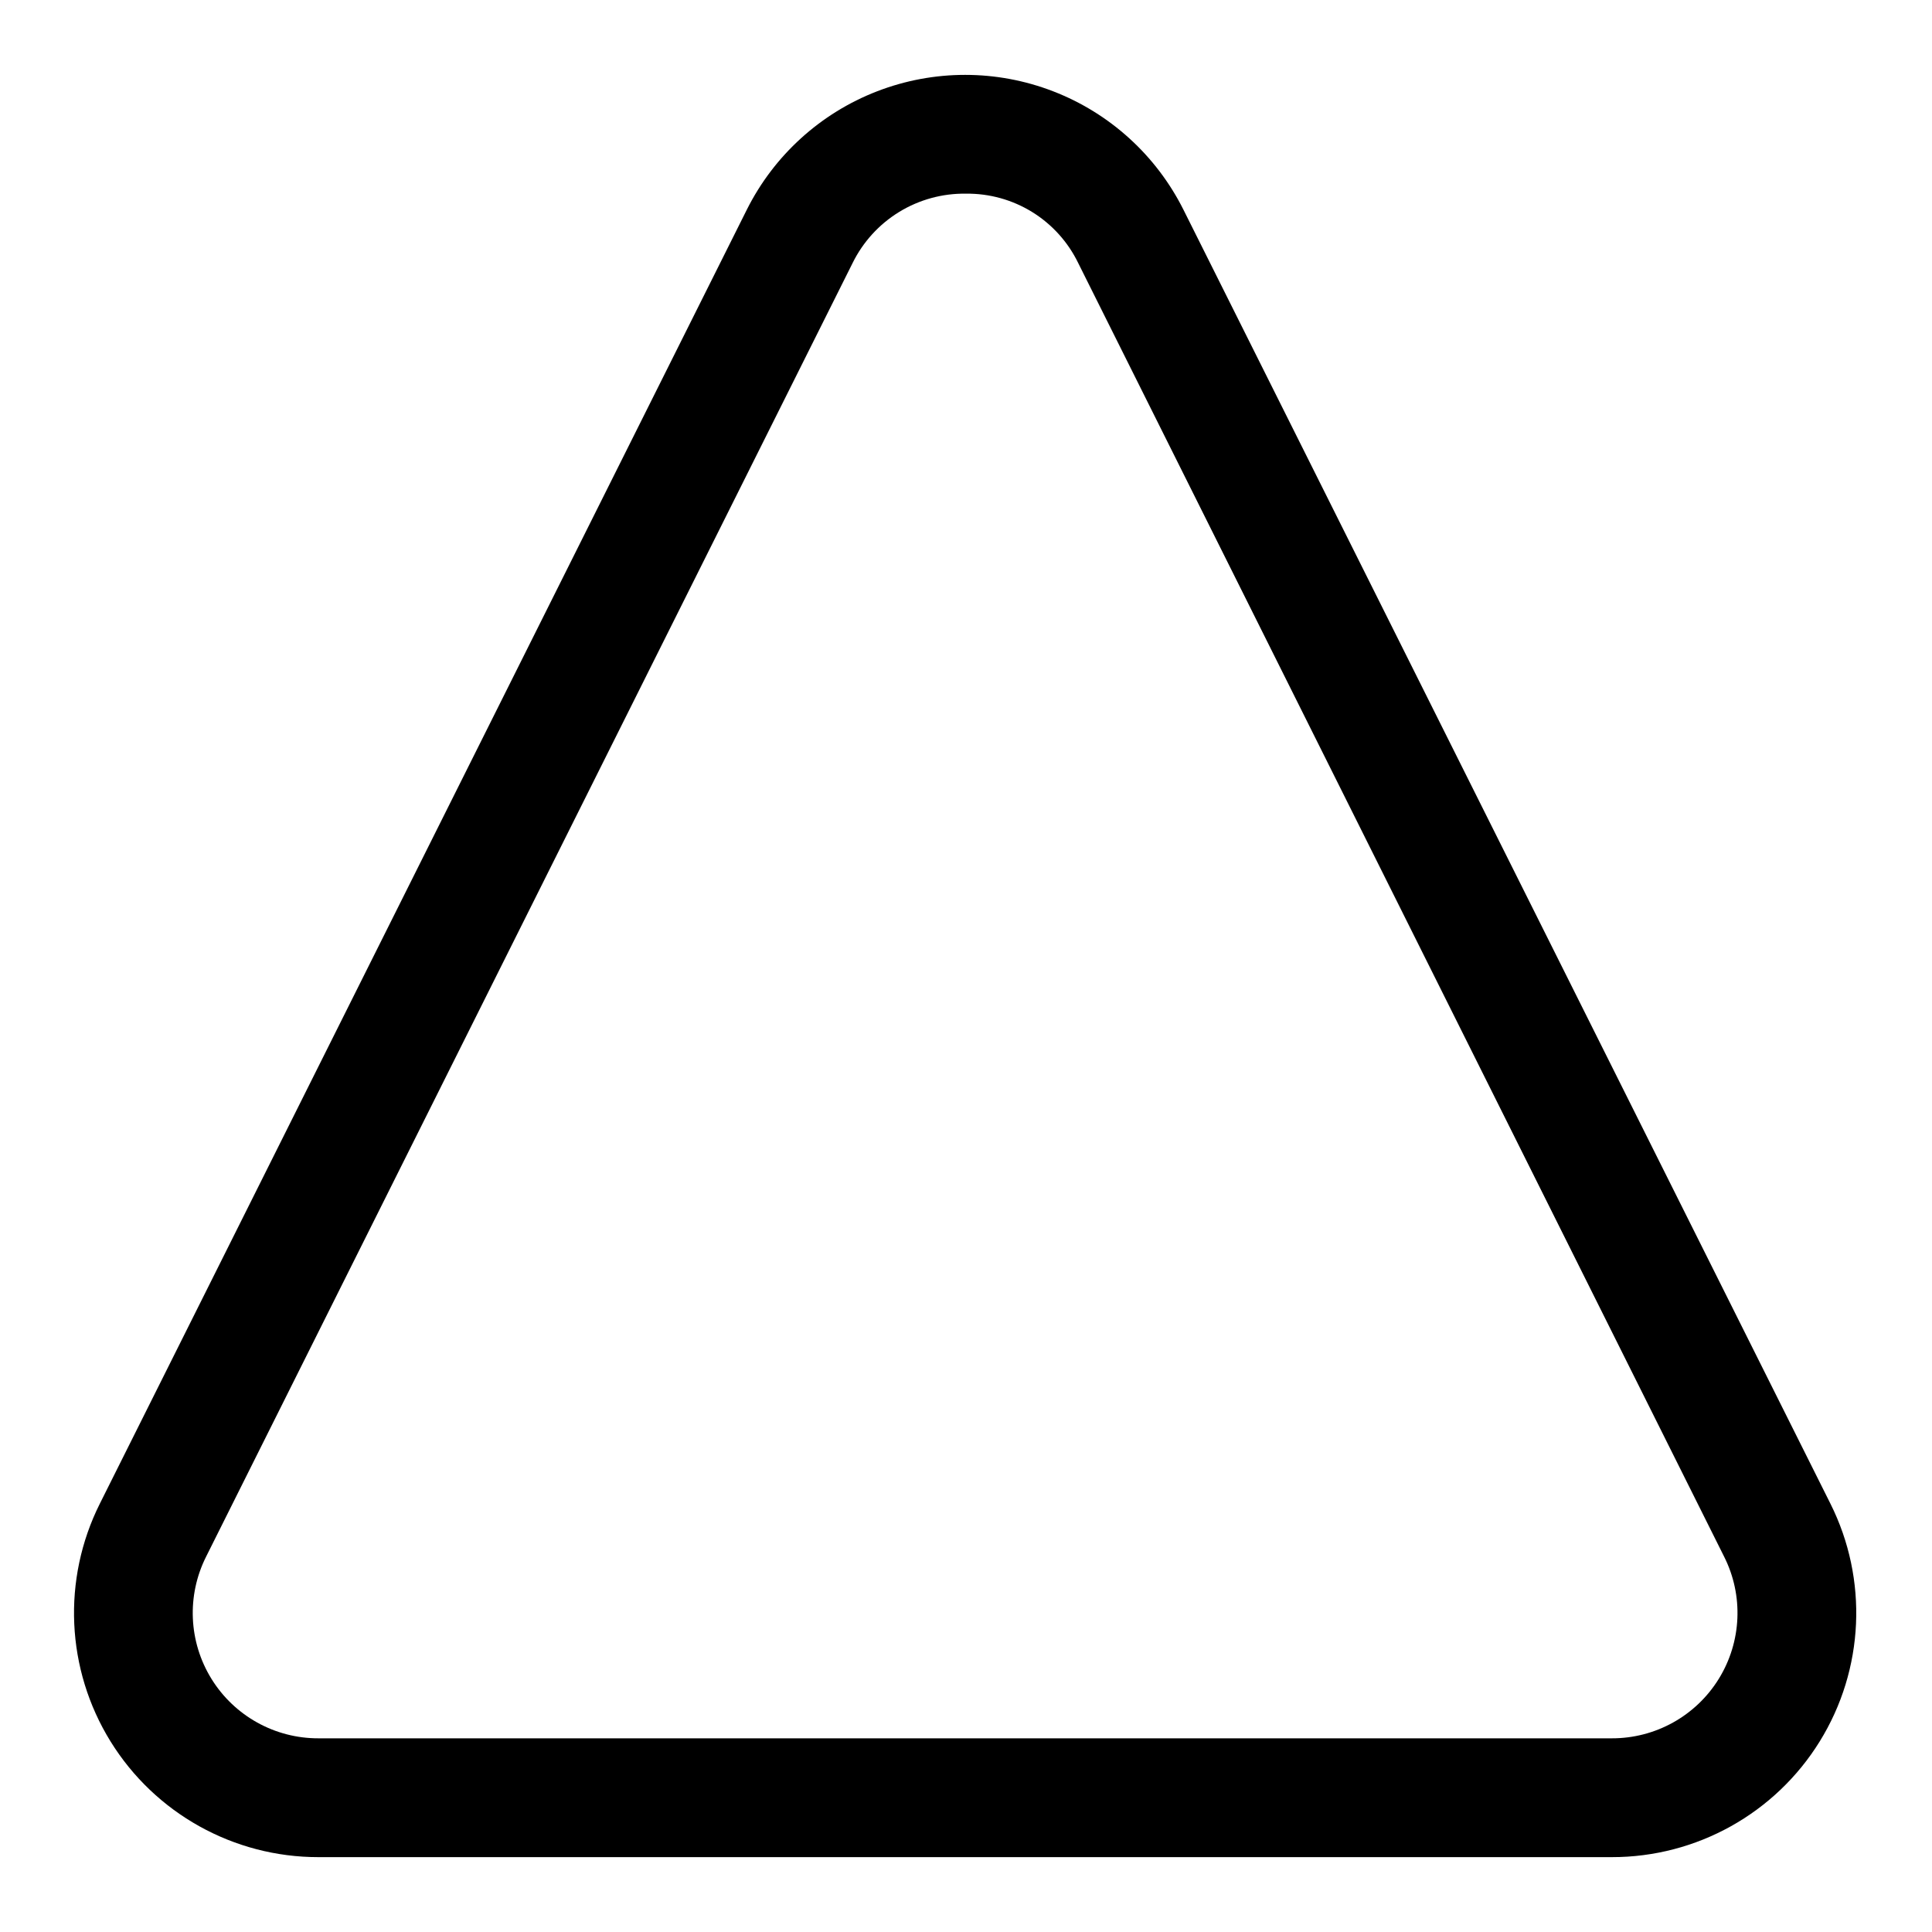
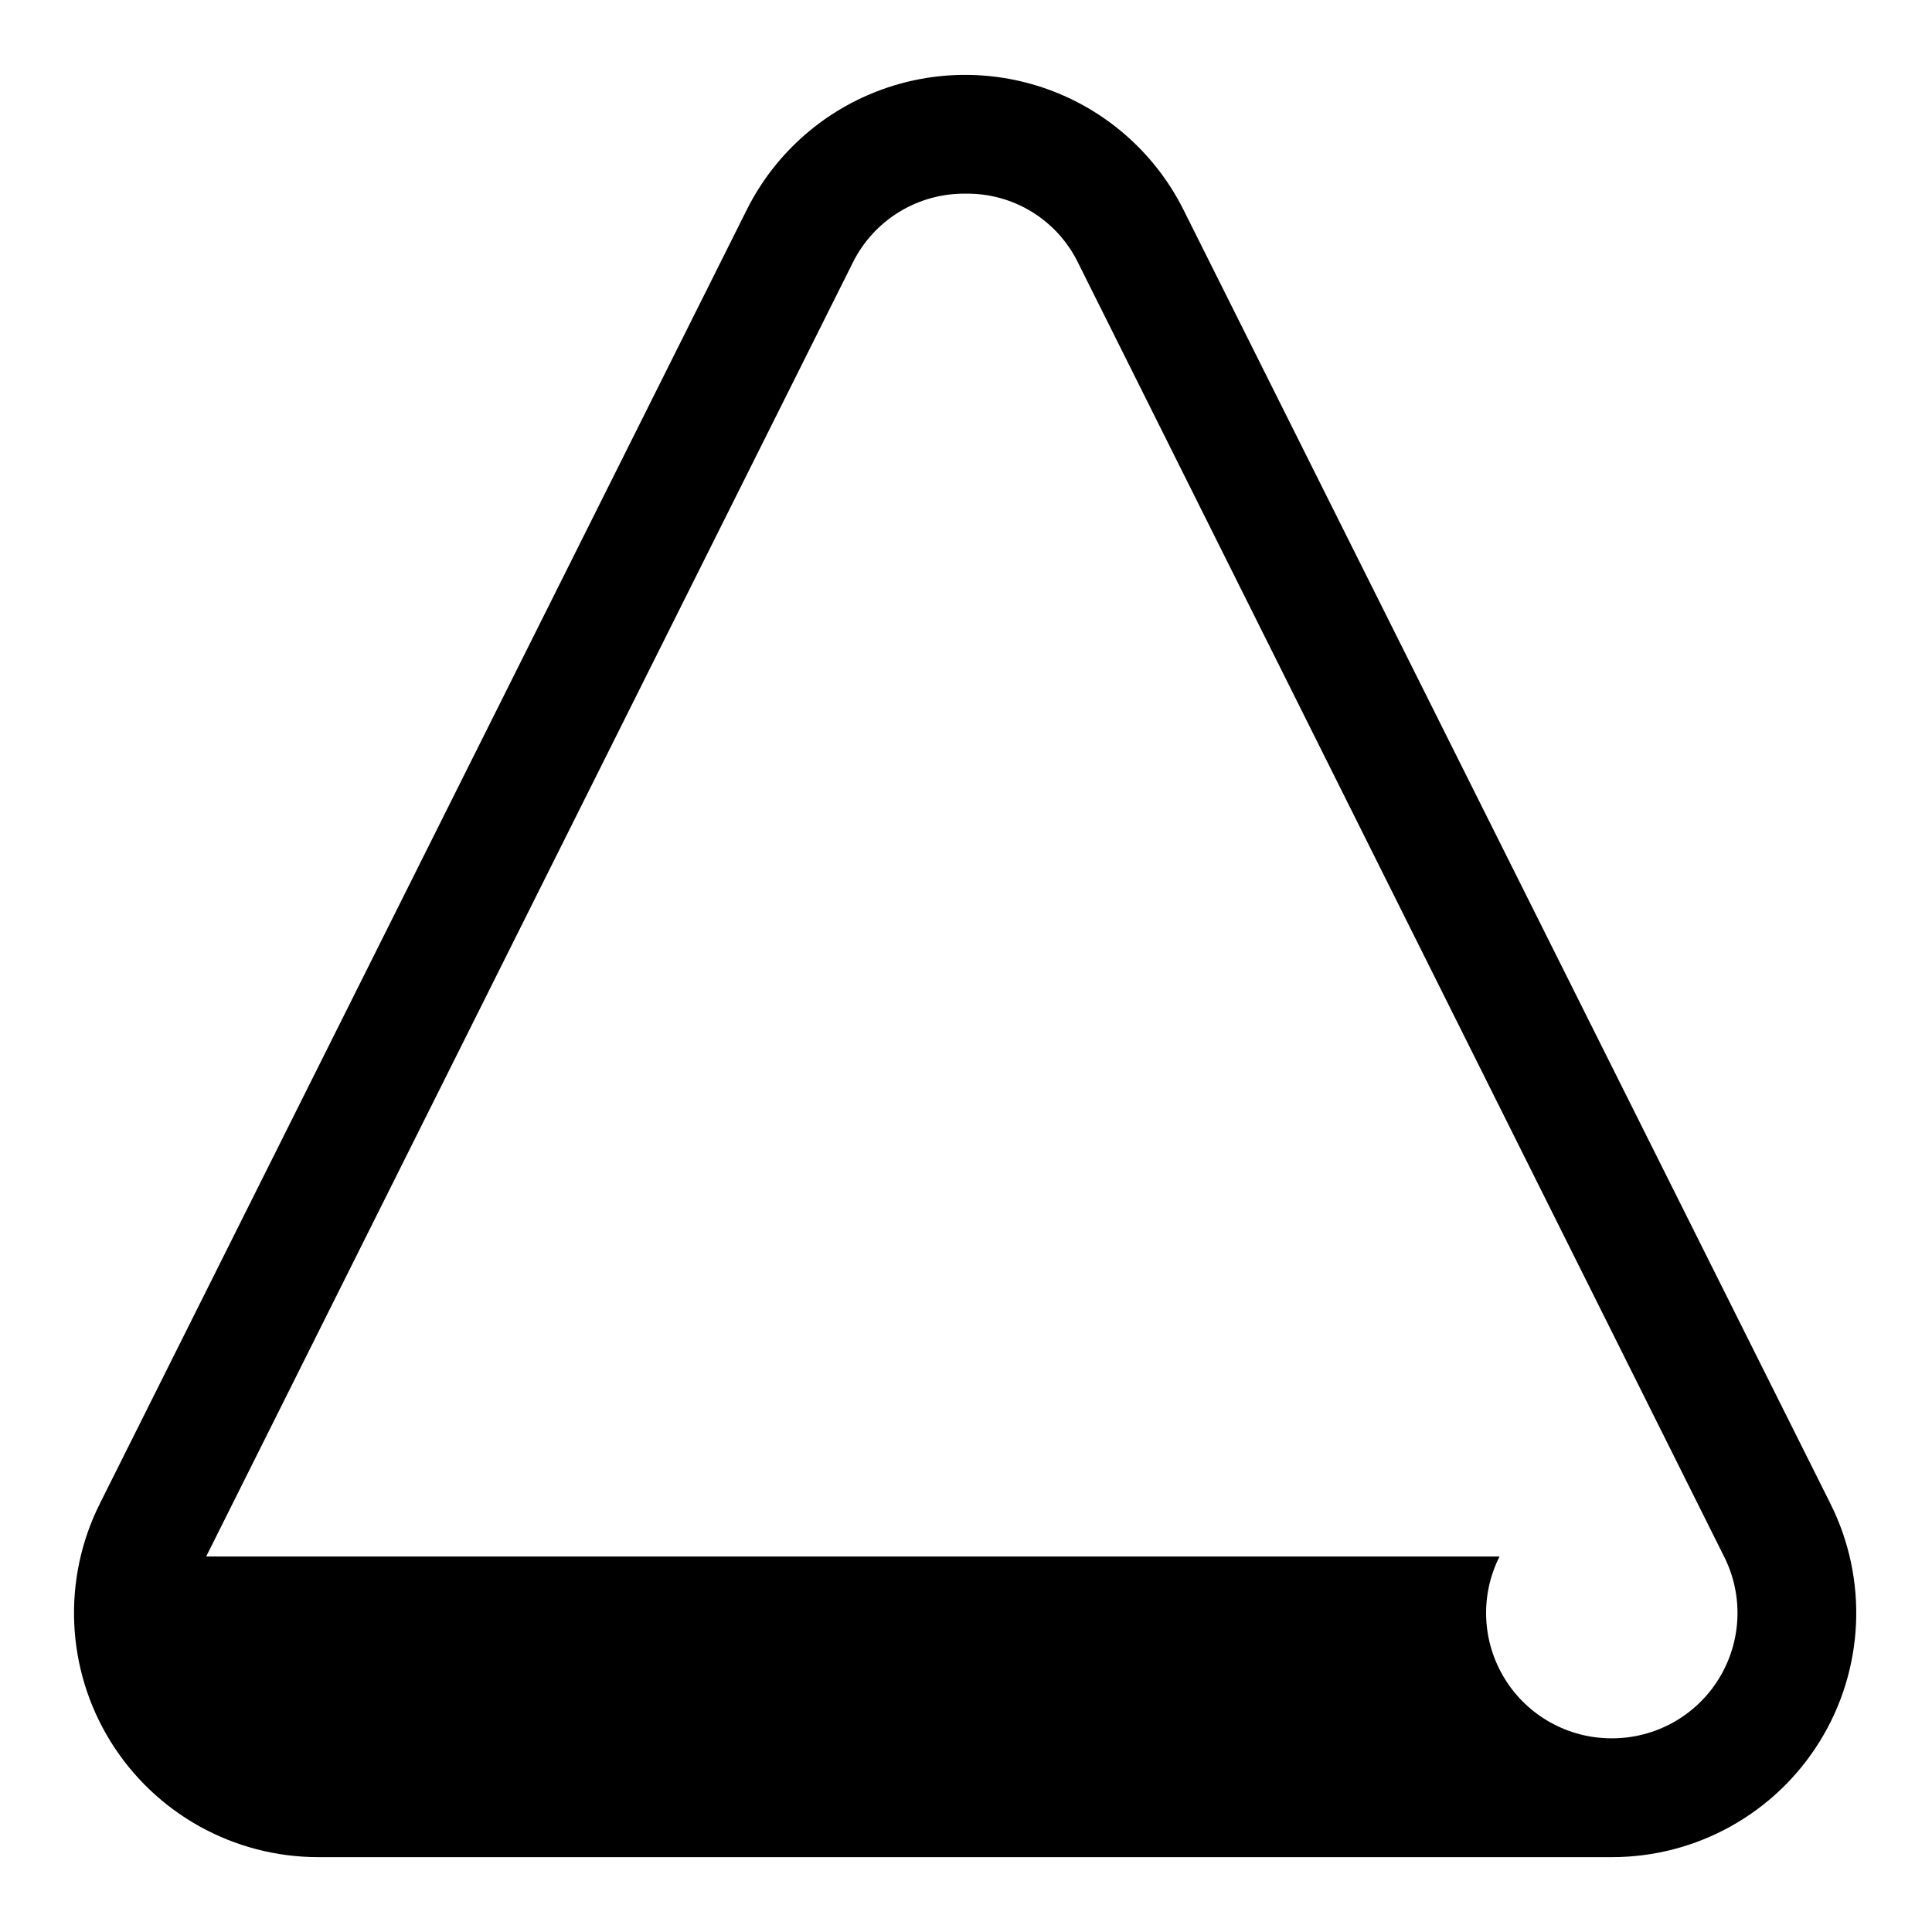
<svg xmlns="http://www.w3.org/2000/svg" fill="#000000" width="800px" height="800px" version="1.1" viewBox="144 144 512 512">
-   <path d="m228.39 636.16h342.75c22.445 0.027 43.301-11.582 55.109-30.672 11.809-19.09 12.879-42.934 2.828-63.008l-171.45-342.9c-7.207-14.391-19.516-25.582-34.527-31.383-15.012-5.805-31.648-5.805-46.66 0-15.012 5.801-27.324 16.992-34.531 31.383l-171.45 342.9c-10.047 20.074-8.977 43.918 2.828 63.008 11.809 19.09 32.664 30.699 55.109 30.672zm-29.754-79.664 171.29-342.75c2.75-5.606 7.035-10.316 12.359-13.578 5.328-3.262 11.469-4.941 17.715-4.844 6.195-0.074 12.289 1.617 17.559 4.879 5.269 3.262 9.5 7.961 12.195 13.543l171.14 342.75c5.203 10.312 4.672 22.586-1.398 32.41-6.066 9.828-16.805 15.797-28.355 15.766h-342.75c-11.547 0.031-22.285-5.938-28.355-15.766-6.07-9.824-6.598-22.098-1.398-32.41z" />
+   <path d="m228.39 636.16h342.75c22.445 0.027 43.301-11.582 55.109-30.672 11.809-19.09 12.879-42.934 2.828-63.008l-171.45-342.9c-7.207-14.391-19.516-25.582-34.527-31.383-15.012-5.805-31.648-5.805-46.66 0-15.012 5.801-27.324 16.992-34.531 31.383l-171.45 342.9c-10.047 20.074-8.977 43.918 2.828 63.008 11.809 19.09 32.664 30.699 55.109 30.672zm-29.754-79.664 171.29-342.75c2.75-5.606 7.035-10.316 12.359-13.578 5.328-3.262 11.469-4.941 17.715-4.844 6.195-0.074 12.289 1.617 17.559 4.879 5.269 3.262 9.5 7.961 12.195 13.543l171.14 342.75c5.203 10.312 4.672 22.586-1.398 32.41-6.066 9.828-16.805 15.797-28.355 15.766c-11.547 0.031-22.285-5.938-28.355-15.766-6.07-9.824-6.598-22.098-1.398-32.41z" />
</svg>